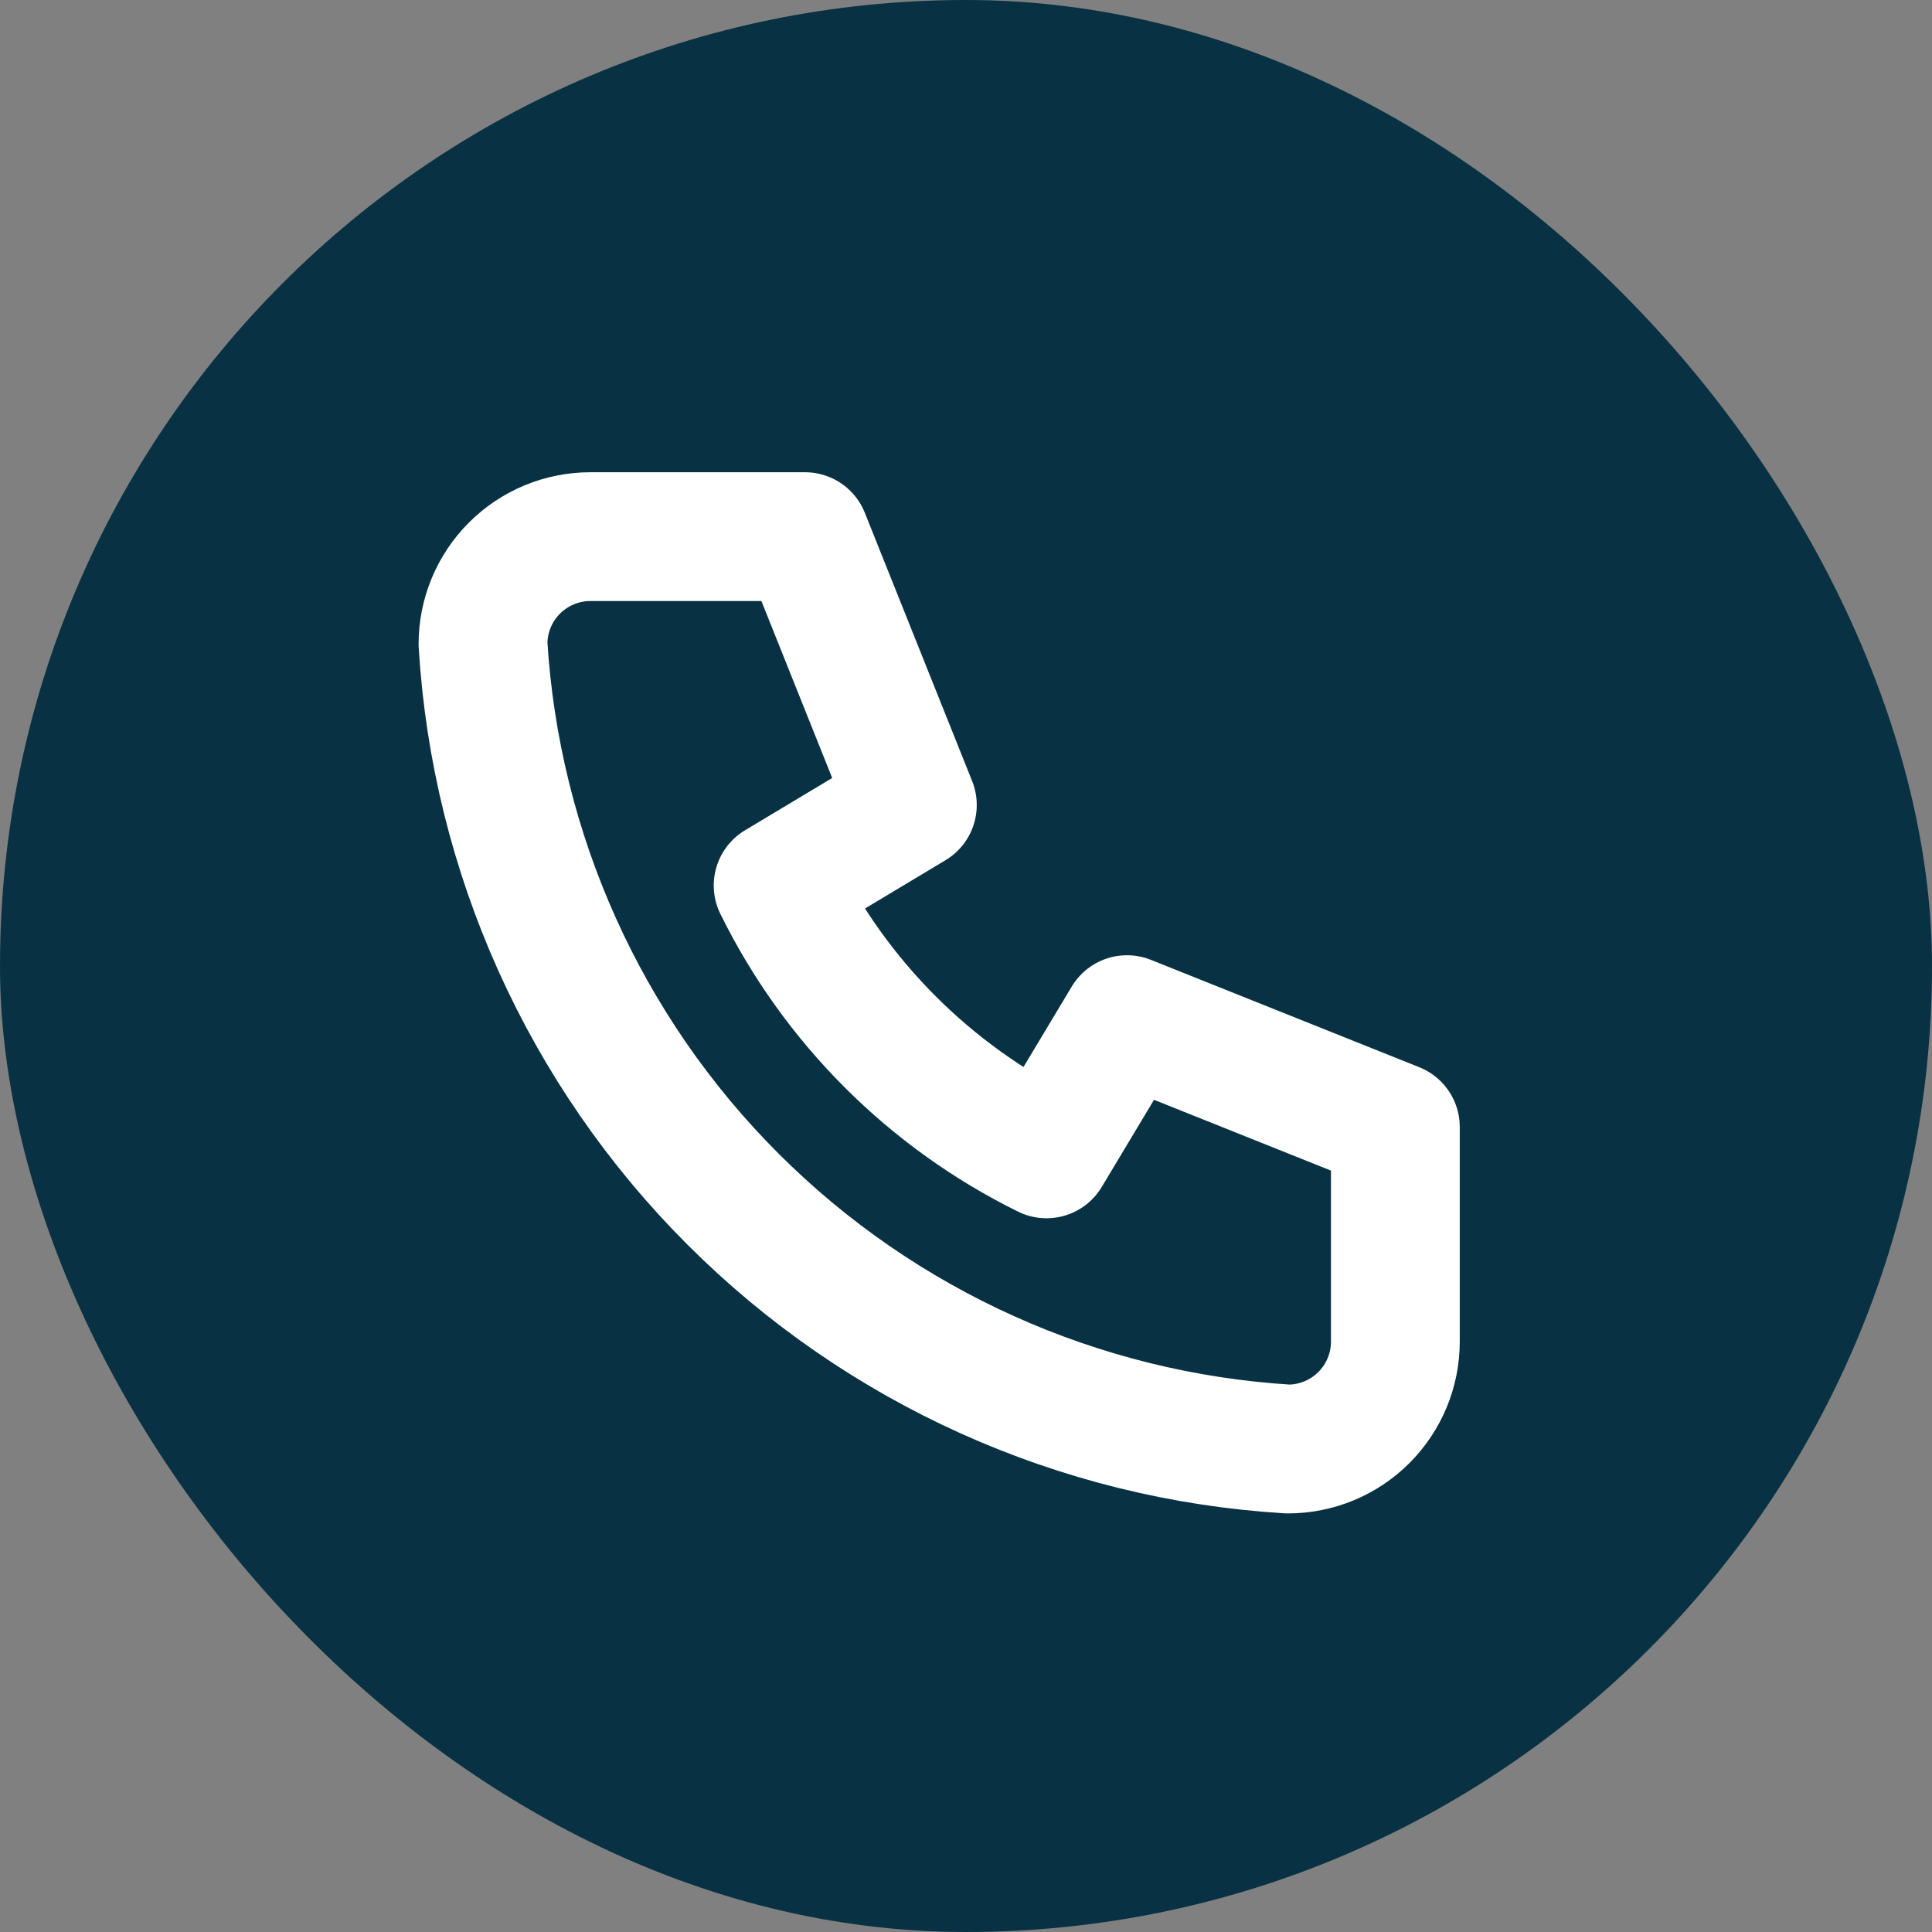
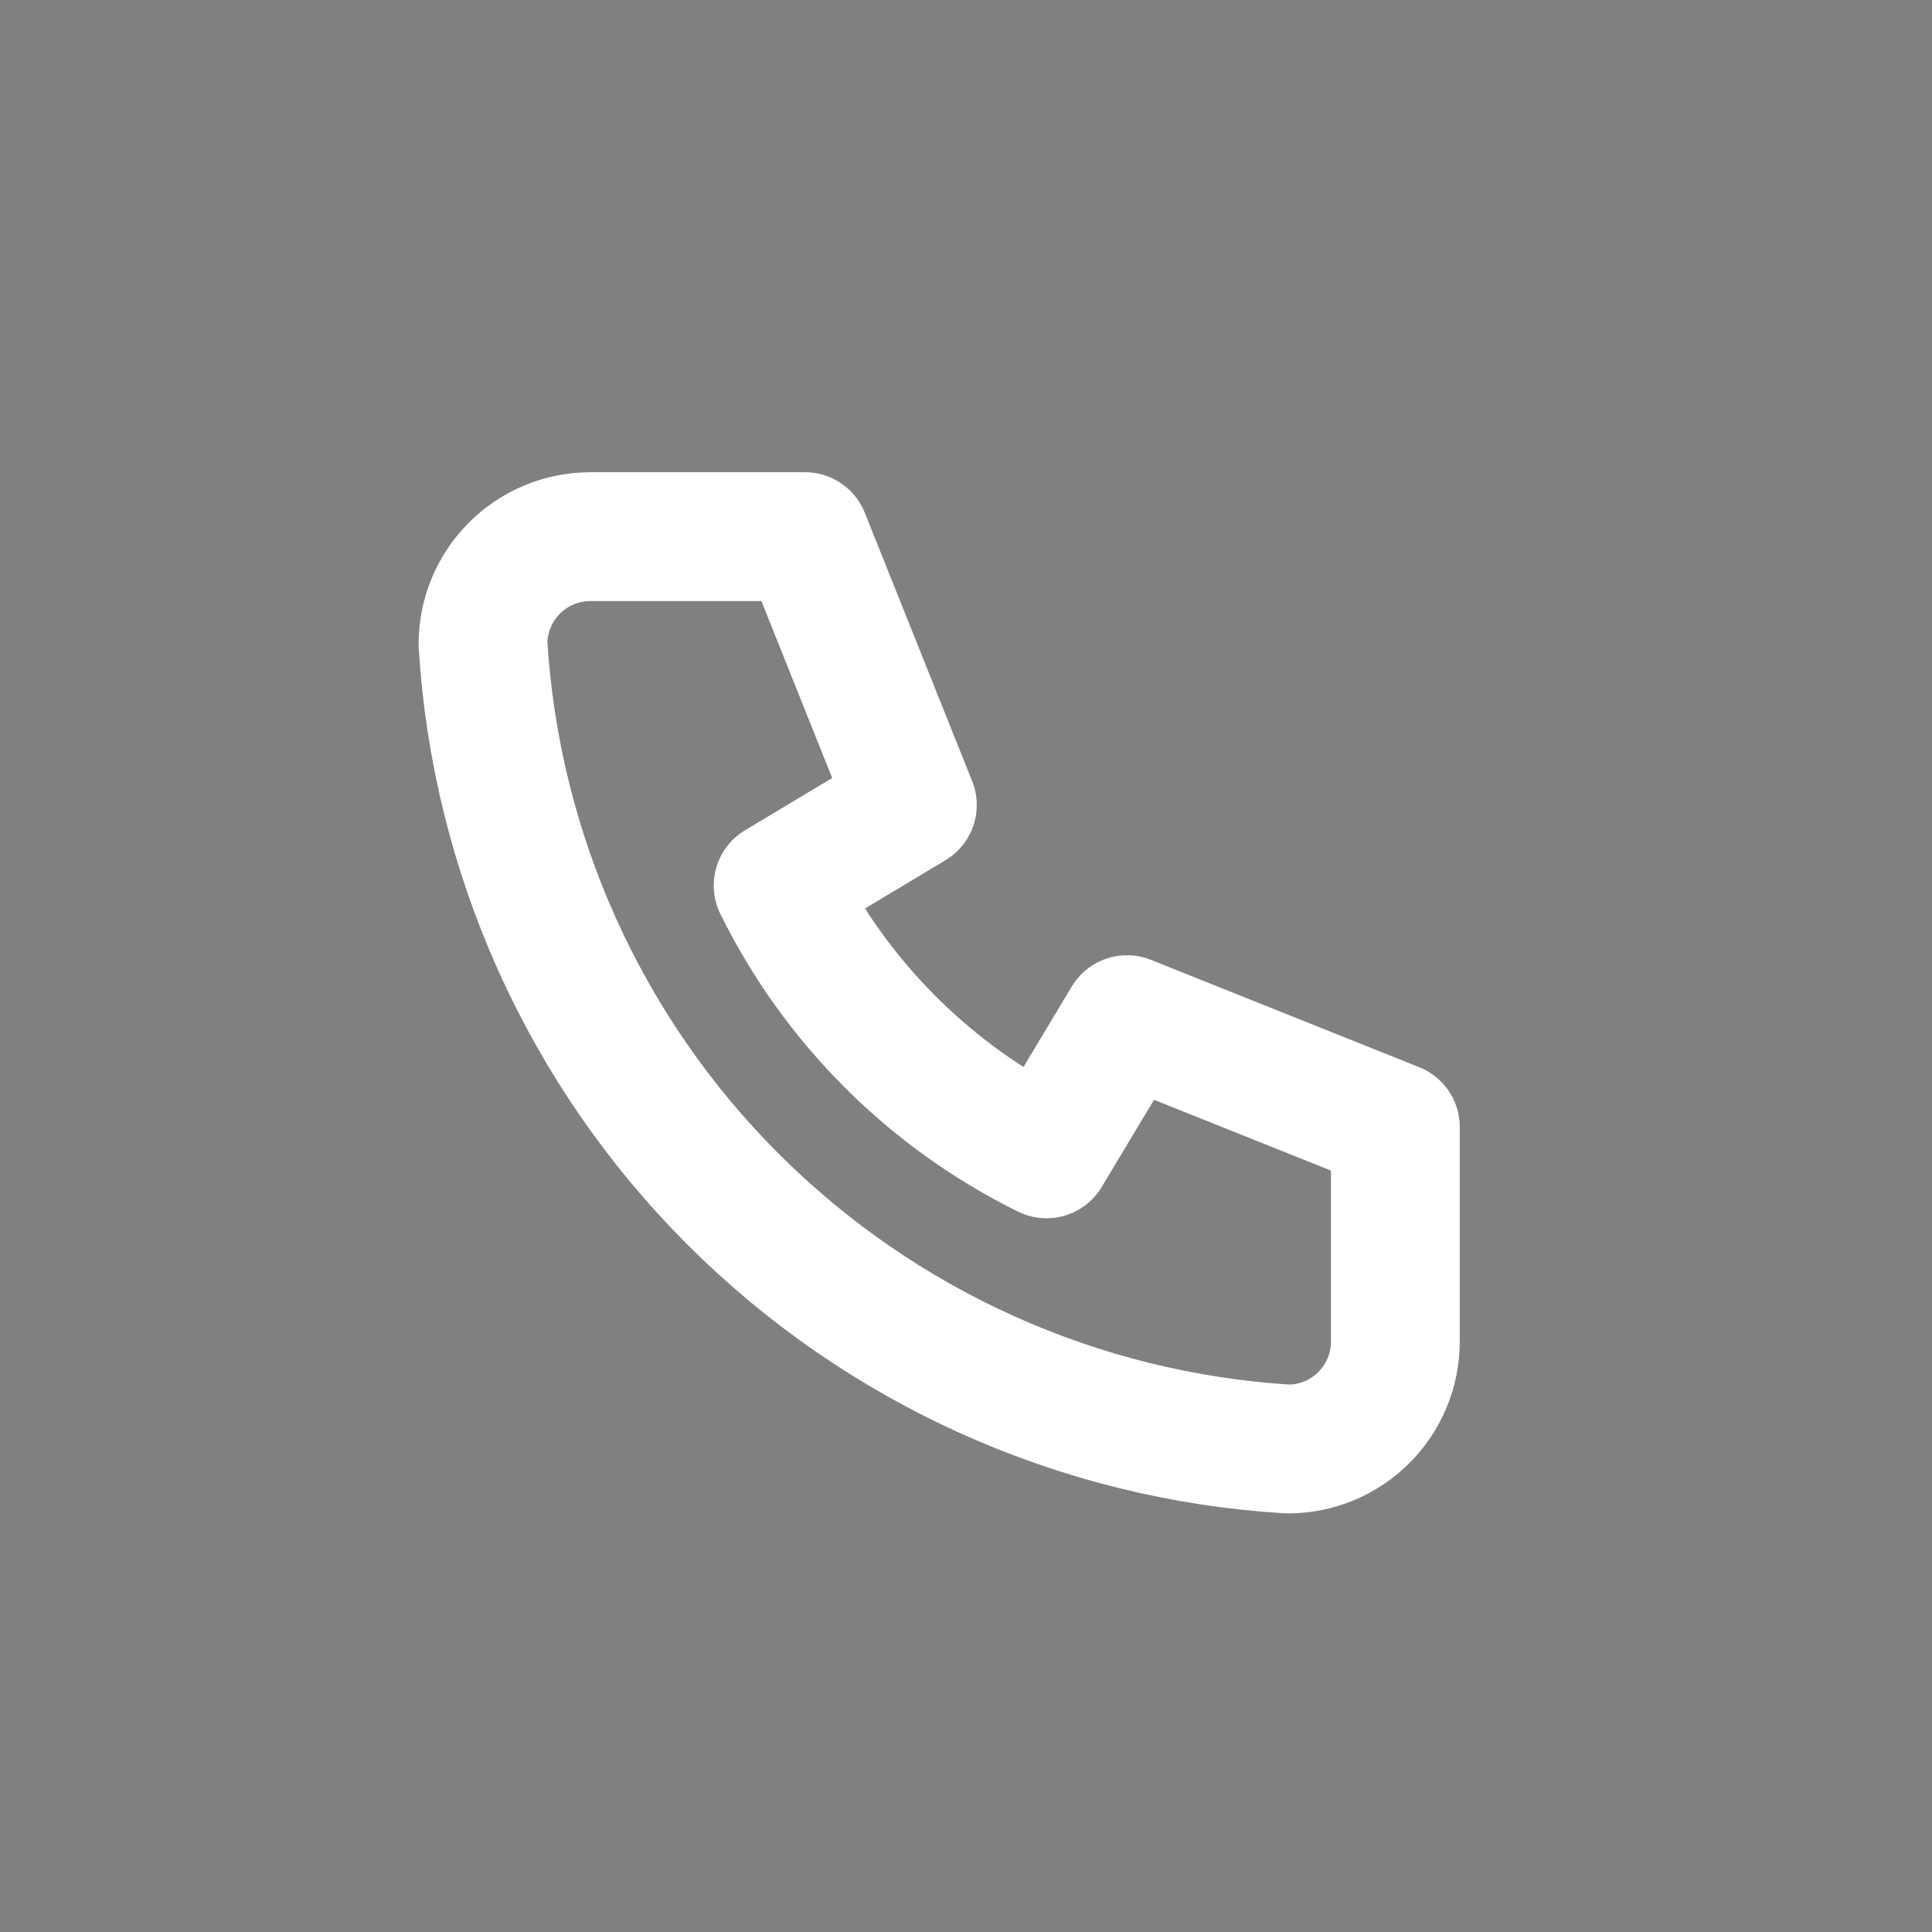
<svg xmlns="http://www.w3.org/2000/svg" width="30" height="30" viewBox="0 0 30 30" fill="none">
  <rect x="0" y="0" width="30" height="30" fill="#808080" stroke="none" />
-   <rect width="30" height="30" rx="15" fill="#083243" />
  <path d="M9.167 8.333H12.5L14.167 12.5L12.083 13.75C12.976 15.56 14.44 17.024 16.25 17.917L17.5 15.833L21.667 17.5V20.833C21.667 21.275 21.491 21.699 21.178 22.012C20.866 22.324 20.442 22.5 20 22.5C16.749 22.302 13.684 20.922 11.381 18.619C9.078 16.317 7.698 13.251 7.5 10C7.5 9.558 7.676 9.134 7.988 8.822C8.301 8.509 8.725 8.333 9.167 8.333Z" stroke="white" stroke-width="2" stroke-linecap="round" stroke-linejoin="round" />
</svg>